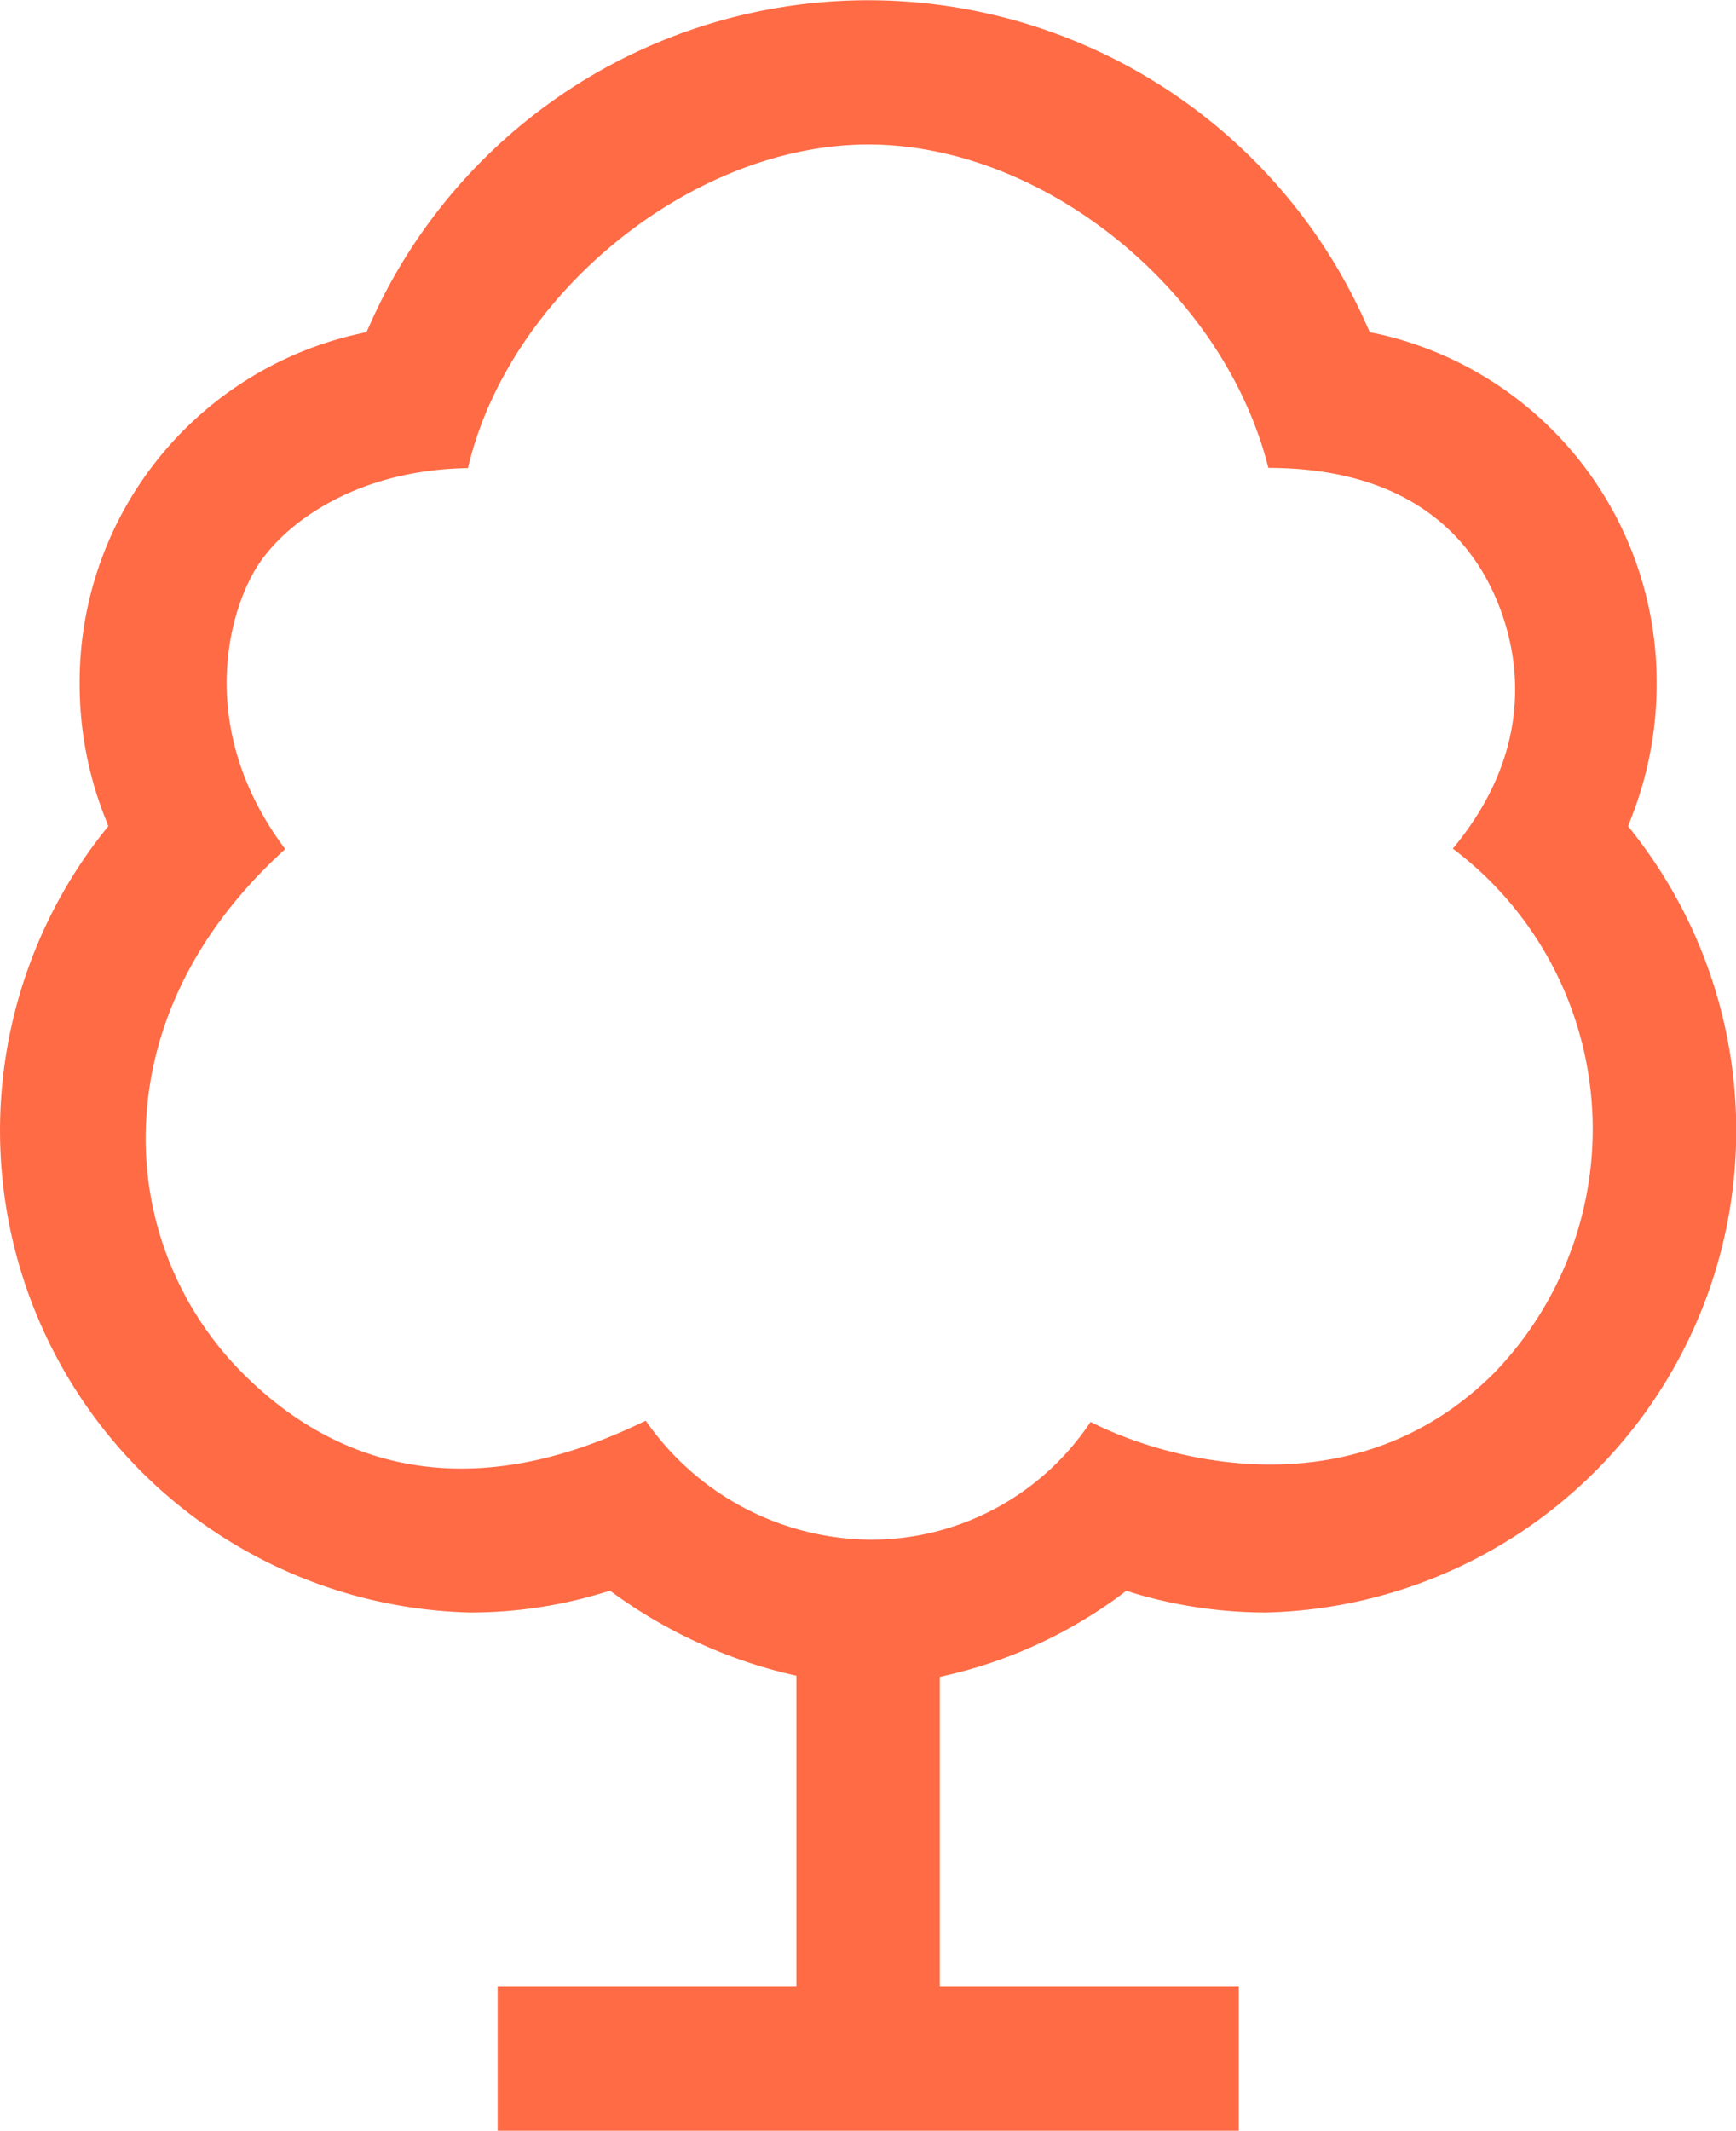
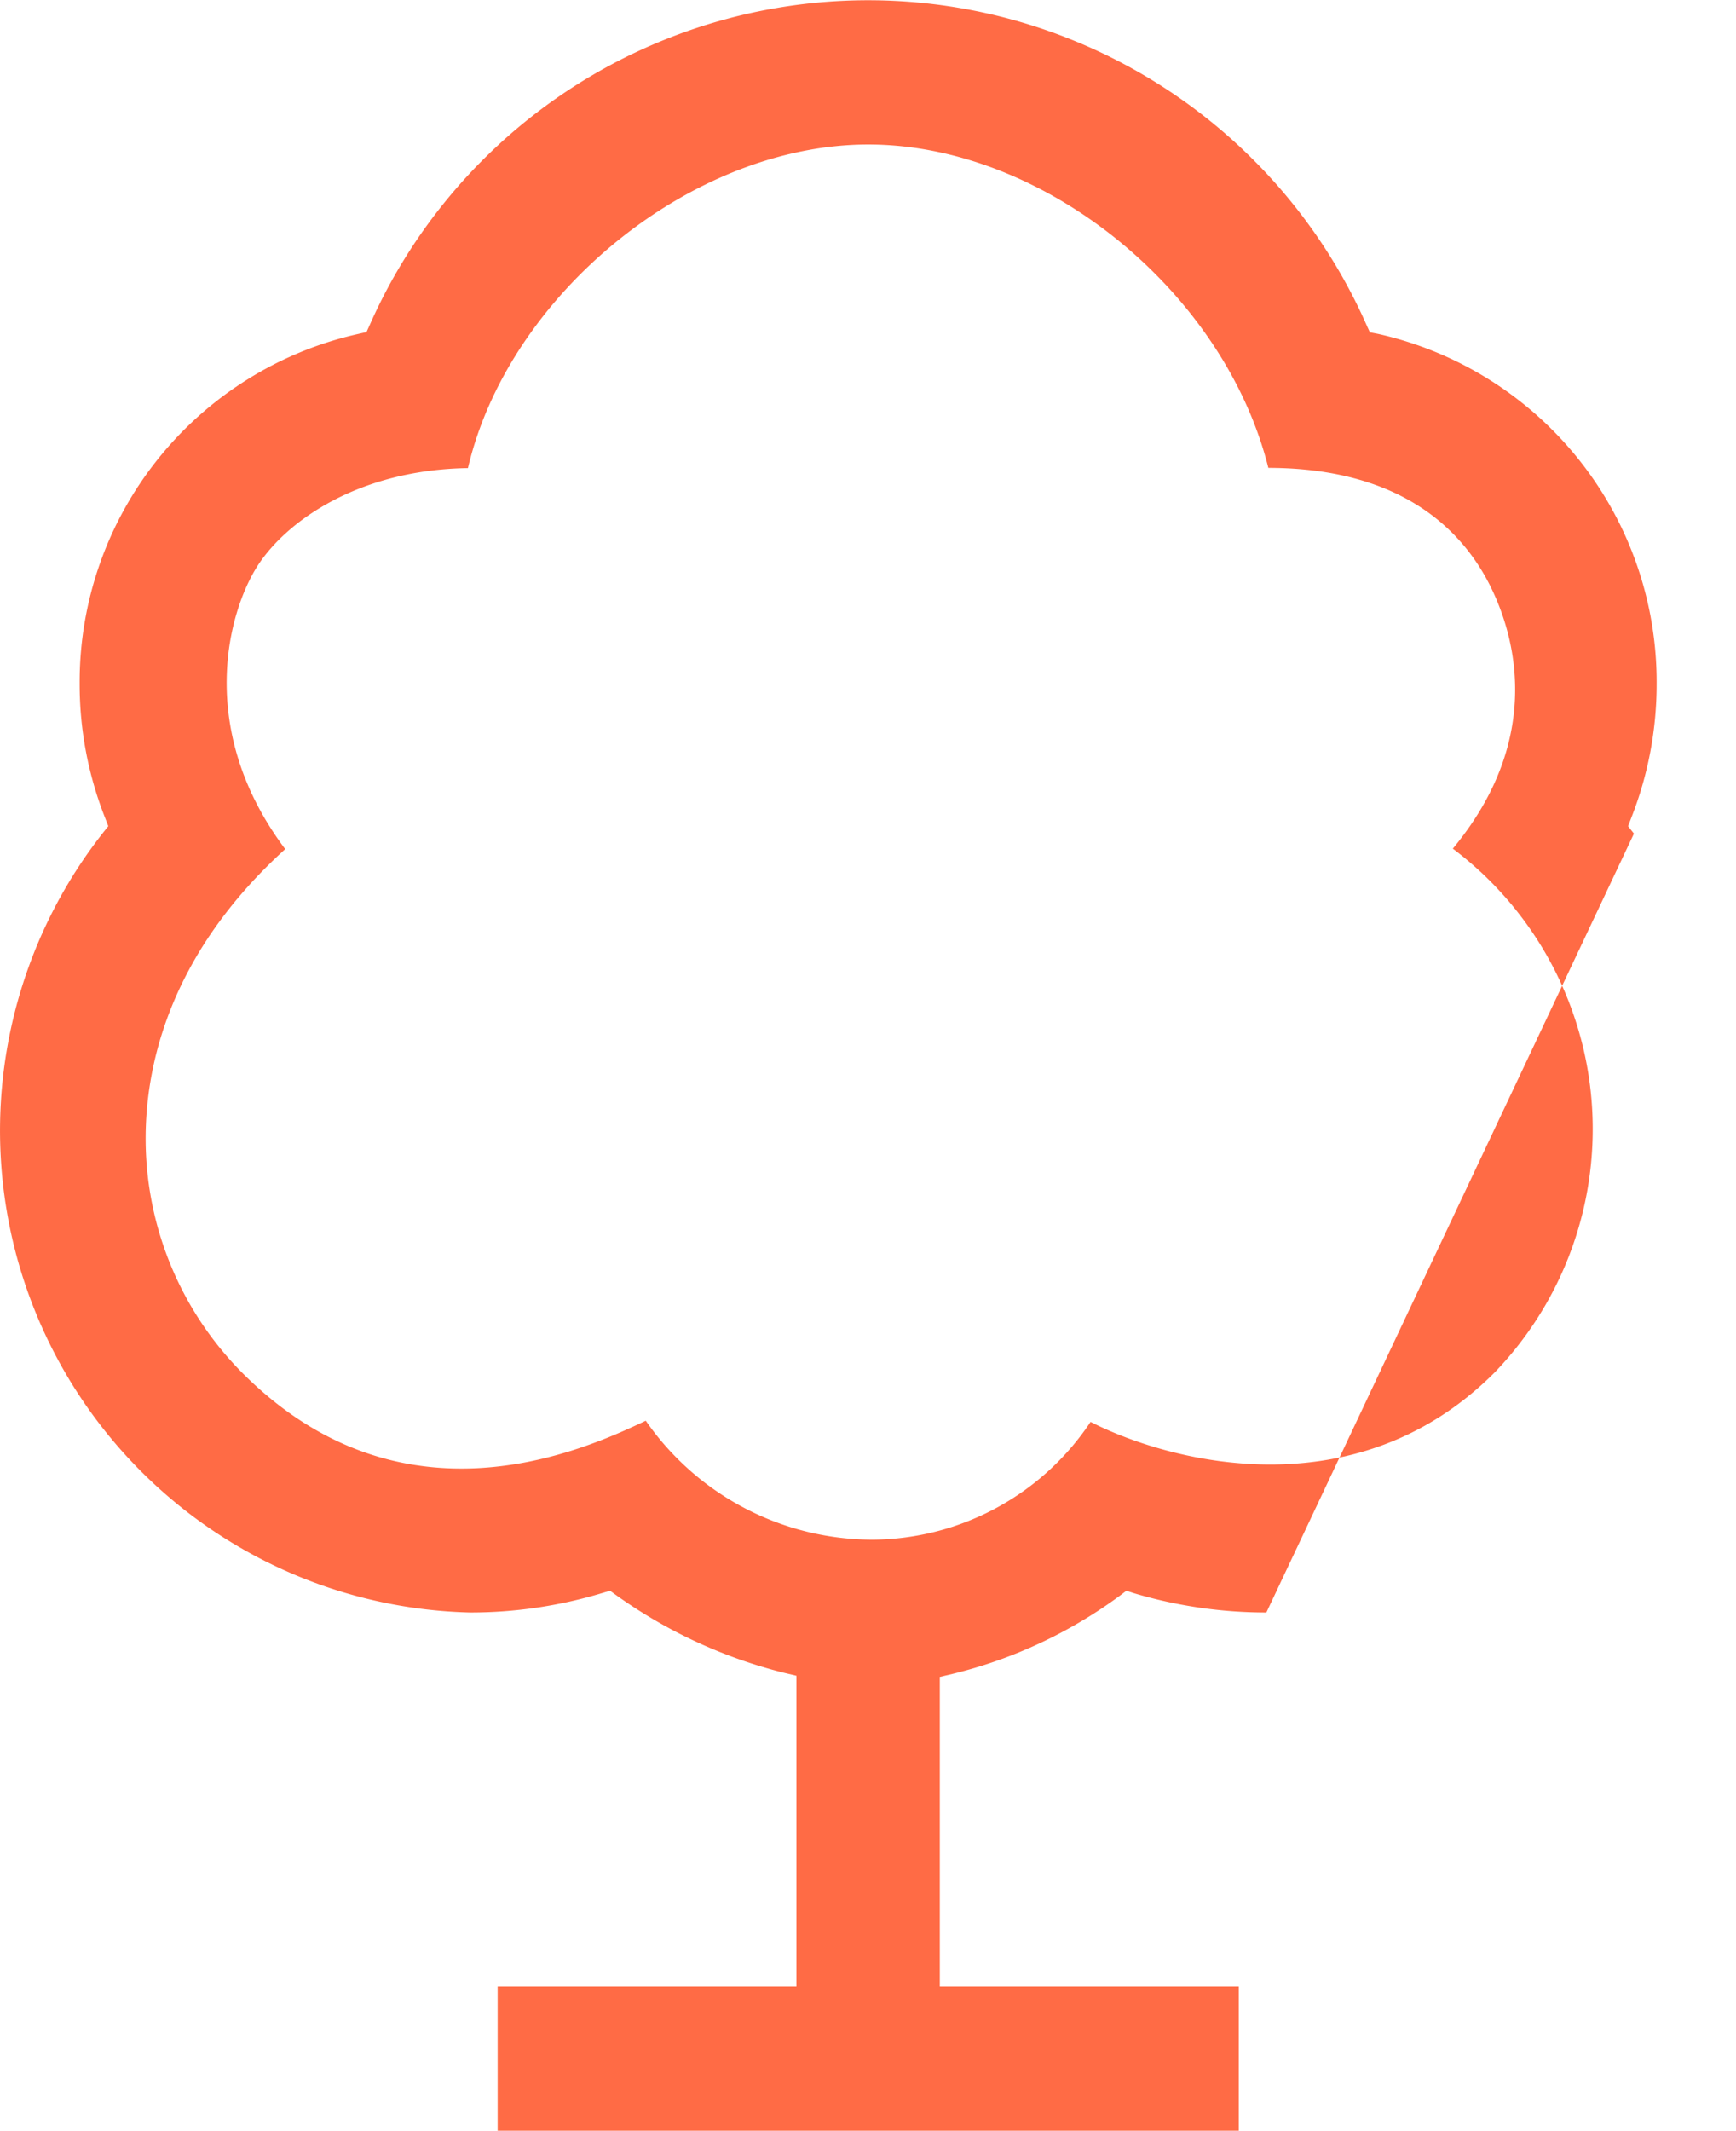
<svg xmlns="http://www.w3.org/2000/svg" width="74.154" height="91" viewBox="0 0 74.154 91">
  <defs>
    <style>
      .cls-1 {
        fill: #ff6b45;
        fill-rule: evenodd;
      }
    </style>
  </defs>
-   <path class="cls-1" d="M1045.2,1541.6l-0.25-.32,0.15-.39a15.563,15.563,0,0,0,1.07-5.68,15.238,15.238,0,0,0-11.89-14.95l-0.36-.07-0.15-.33a23.276,23.276,0,0,0-42.559-.01l-0.15.33-0.353.08a15.24,15.24,0,0,0-11.9,14.95,15.525,15.525,0,0,0,1.073,5.68l0.151,0.39-0.255.32a20.585,20.585,0,0,0,15.7,33.26,19.438,19.438,0,0,0,5.648-.83l0.34-.1,0.29,0.21a21.132,21.132,0,0,0,7.12,3.29l0.55,0.13v13.27H996.663v6.16h31.657v-6.16h-12.77v-13.22l0.55-.13a20.036,20.036,0,0,0,7.13-3.33l0.29-.22,0.34,0.11a19.781,19.781,0,0,0,5.64.82A20.585,20.585,0,0,0,1045.2,1541.6Zm-5.95,23.01c-5.98,5.99-13.97,3.79-17.26,2.11a11.266,11.266,0,0,1-9.29,5.03,11.8,11.8,0,0,1-9.71-5.08c-2.62,1.24-10.4,4.83-17.251-2.06a14.2,14.2,0,0,1-4.1-10.57c0.122-3.06,1.268-7.53,5.95-11.78-3.813-5.08-2.465-10.11-1.166-12.12,1.239-1.9,4.31-4.08,8.971-4.15,1.737-7.43,9.566-13.82,17.1-13.82,7.51,0,15.2,6.27,17.09,13.81,5.93,0.01,8.5,2.89,9.62,5.34,0.99,2.16,2.02,6.38-1.74,10.92A14.988,14.988,0,0,1,1039.25,1564.61Z" transform="translate(-975.406 -1506)" />
+   <path class="cls-1" d="M1045.2,1541.6l-0.25-.32,0.15-.39a15.563,15.563,0,0,0,1.07-5.68,15.238,15.238,0,0,0-11.89-14.95l-0.36-.07-0.15-.33a23.276,23.276,0,0,0-42.559-.01l-0.15.33-0.353.08a15.24,15.24,0,0,0-11.9,14.95,15.525,15.525,0,0,0,1.073,5.68l0.151,0.39-0.255.32a20.585,20.585,0,0,0,15.7,33.26,19.438,19.438,0,0,0,5.648-.83l0.34-.1,0.29,0.21a21.132,21.132,0,0,0,7.12,3.29l0.55,0.13v13.27H996.663v6.16h31.657v-6.16h-12.77v-13.22l0.55-.13a20.036,20.036,0,0,0,7.13-3.33l0.29-.22,0.34,0.11a19.781,19.781,0,0,0,5.64.82Zm-5.95,23.01c-5.98,5.99-13.97,3.79-17.26,2.11a11.266,11.266,0,0,1-9.29,5.03,11.8,11.8,0,0,1-9.71-5.08c-2.62,1.24-10.4,4.83-17.251-2.06a14.2,14.2,0,0,1-4.1-10.57c0.122-3.06,1.268-7.53,5.95-11.78-3.813-5.08-2.465-10.11-1.166-12.12,1.239-1.9,4.31-4.08,8.971-4.15,1.737-7.43,9.566-13.82,17.1-13.82,7.51,0,15.2,6.27,17.09,13.81,5.93,0.01,8.5,2.89,9.62,5.34,0.99,2.16,2.02,6.38-1.74,10.92A14.988,14.988,0,0,1,1039.25,1564.61Z" transform="translate(-975.406 -1506)" />
</svg>